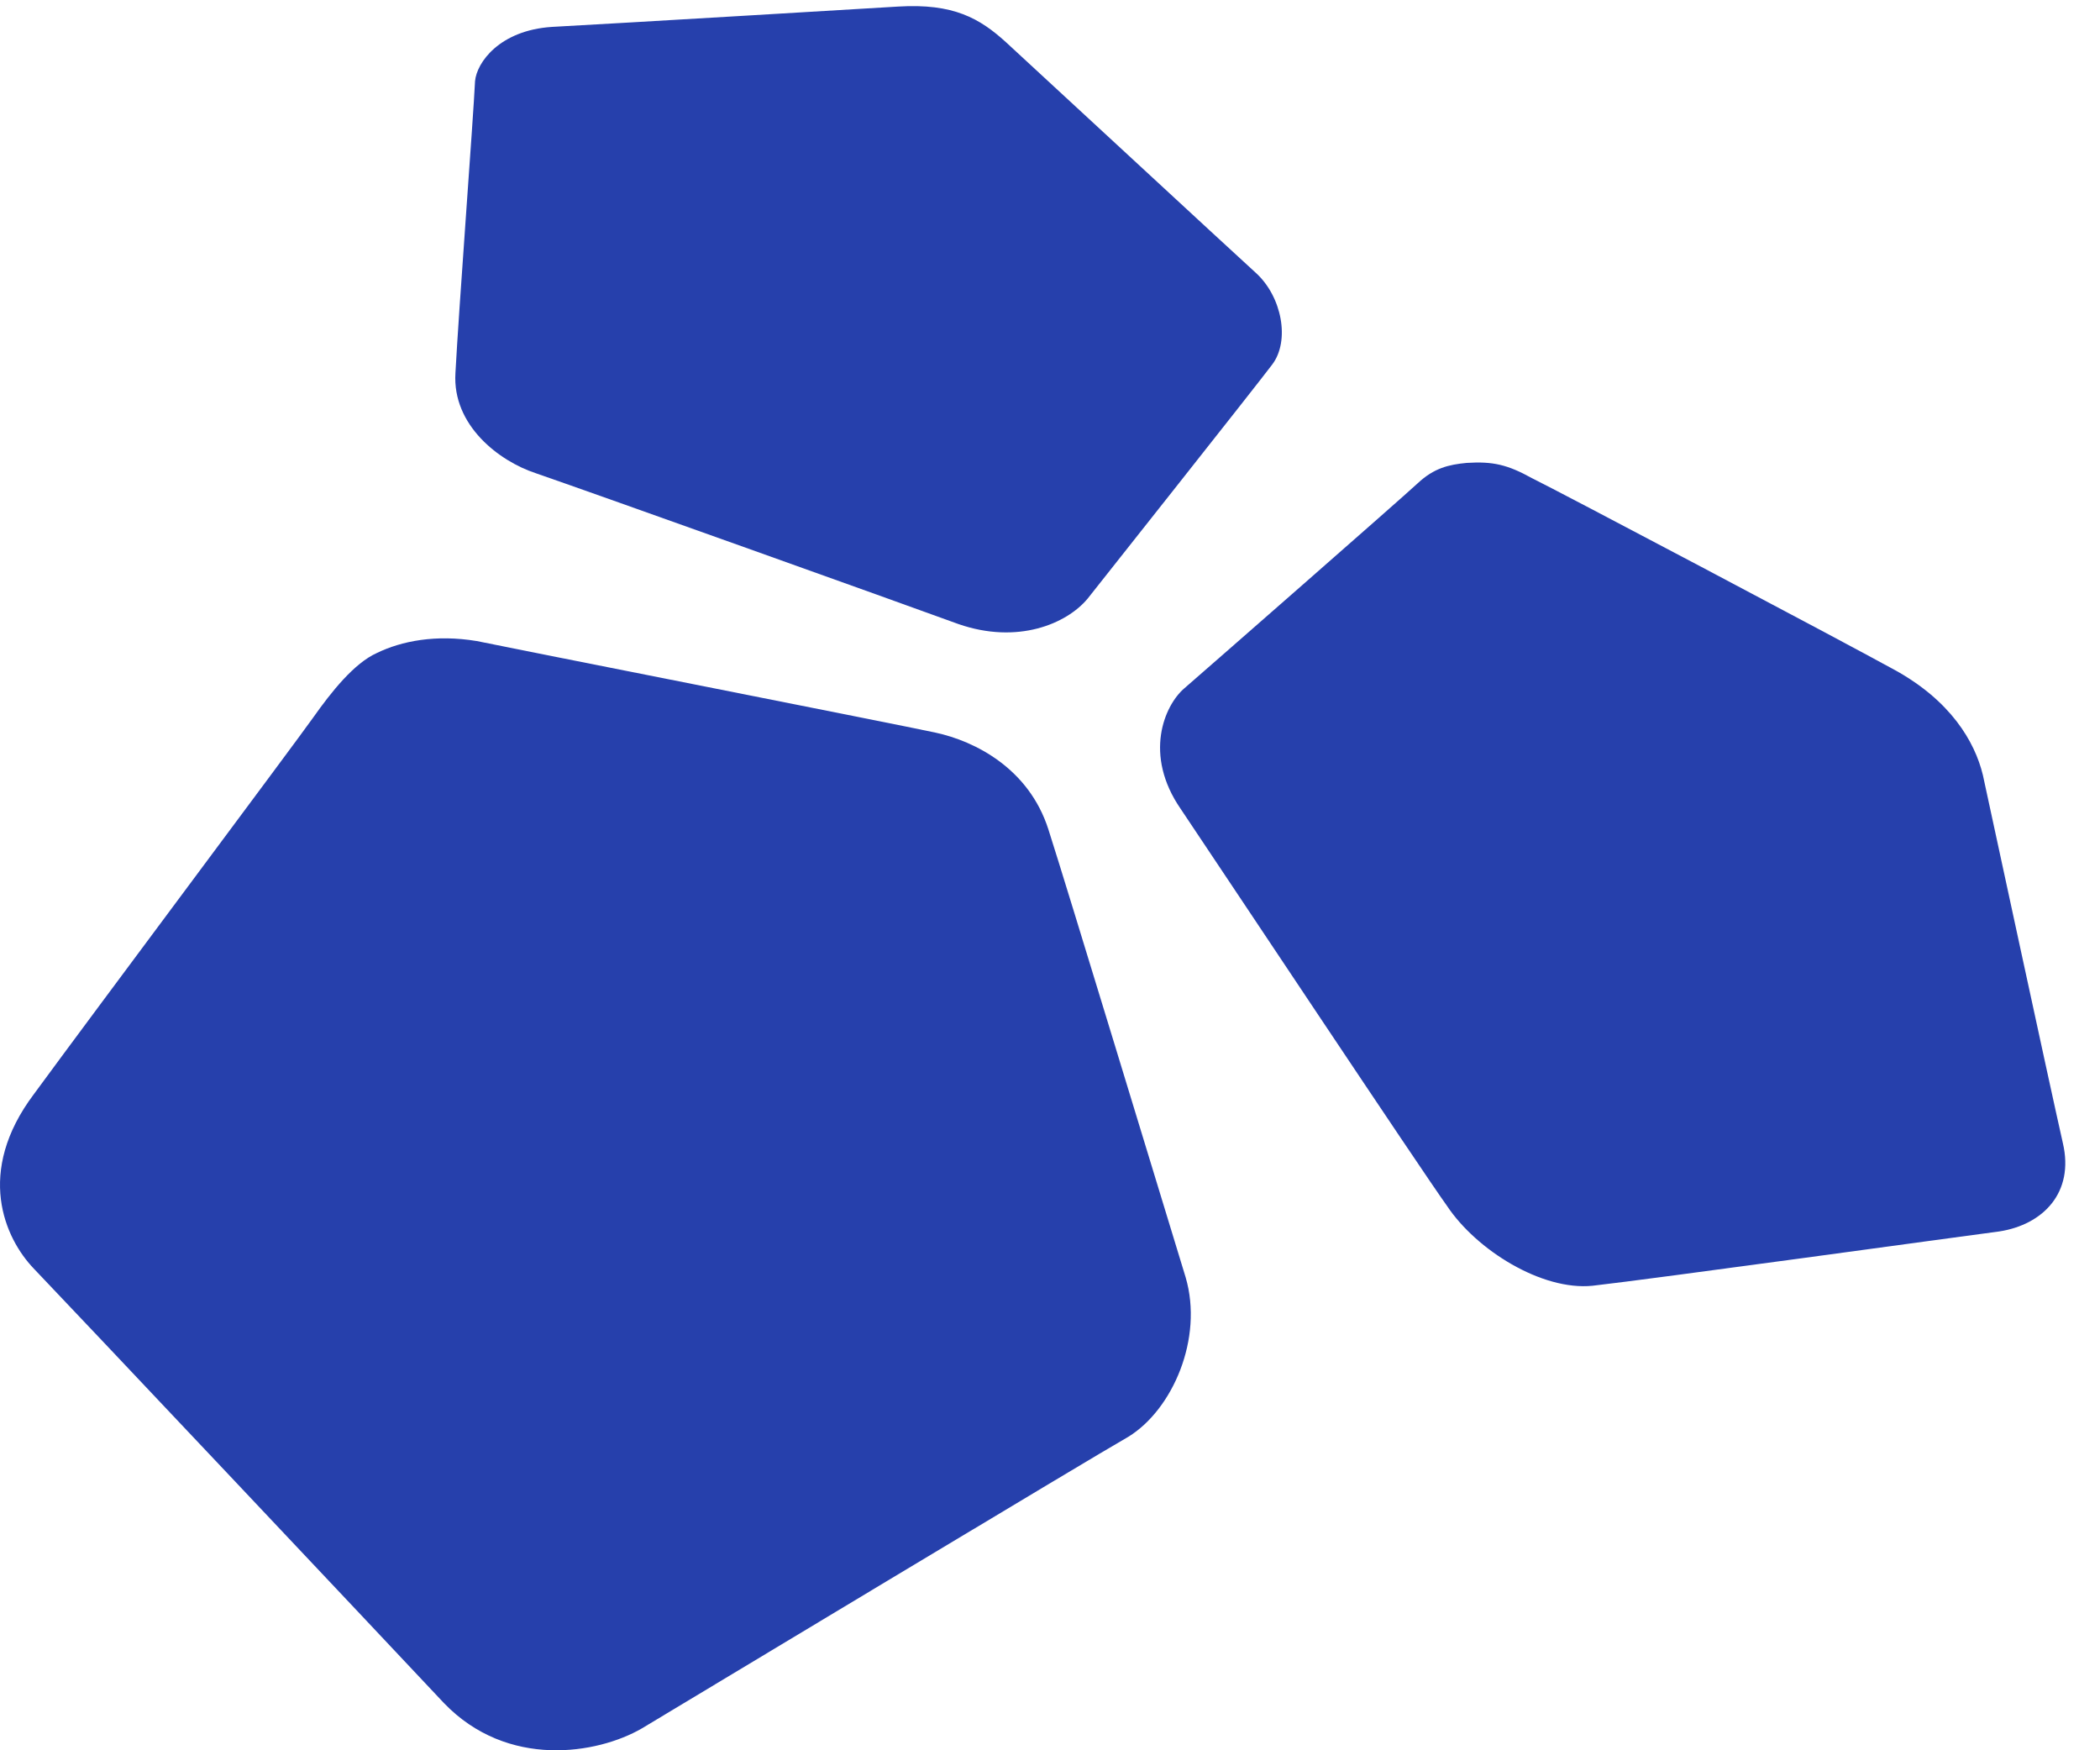
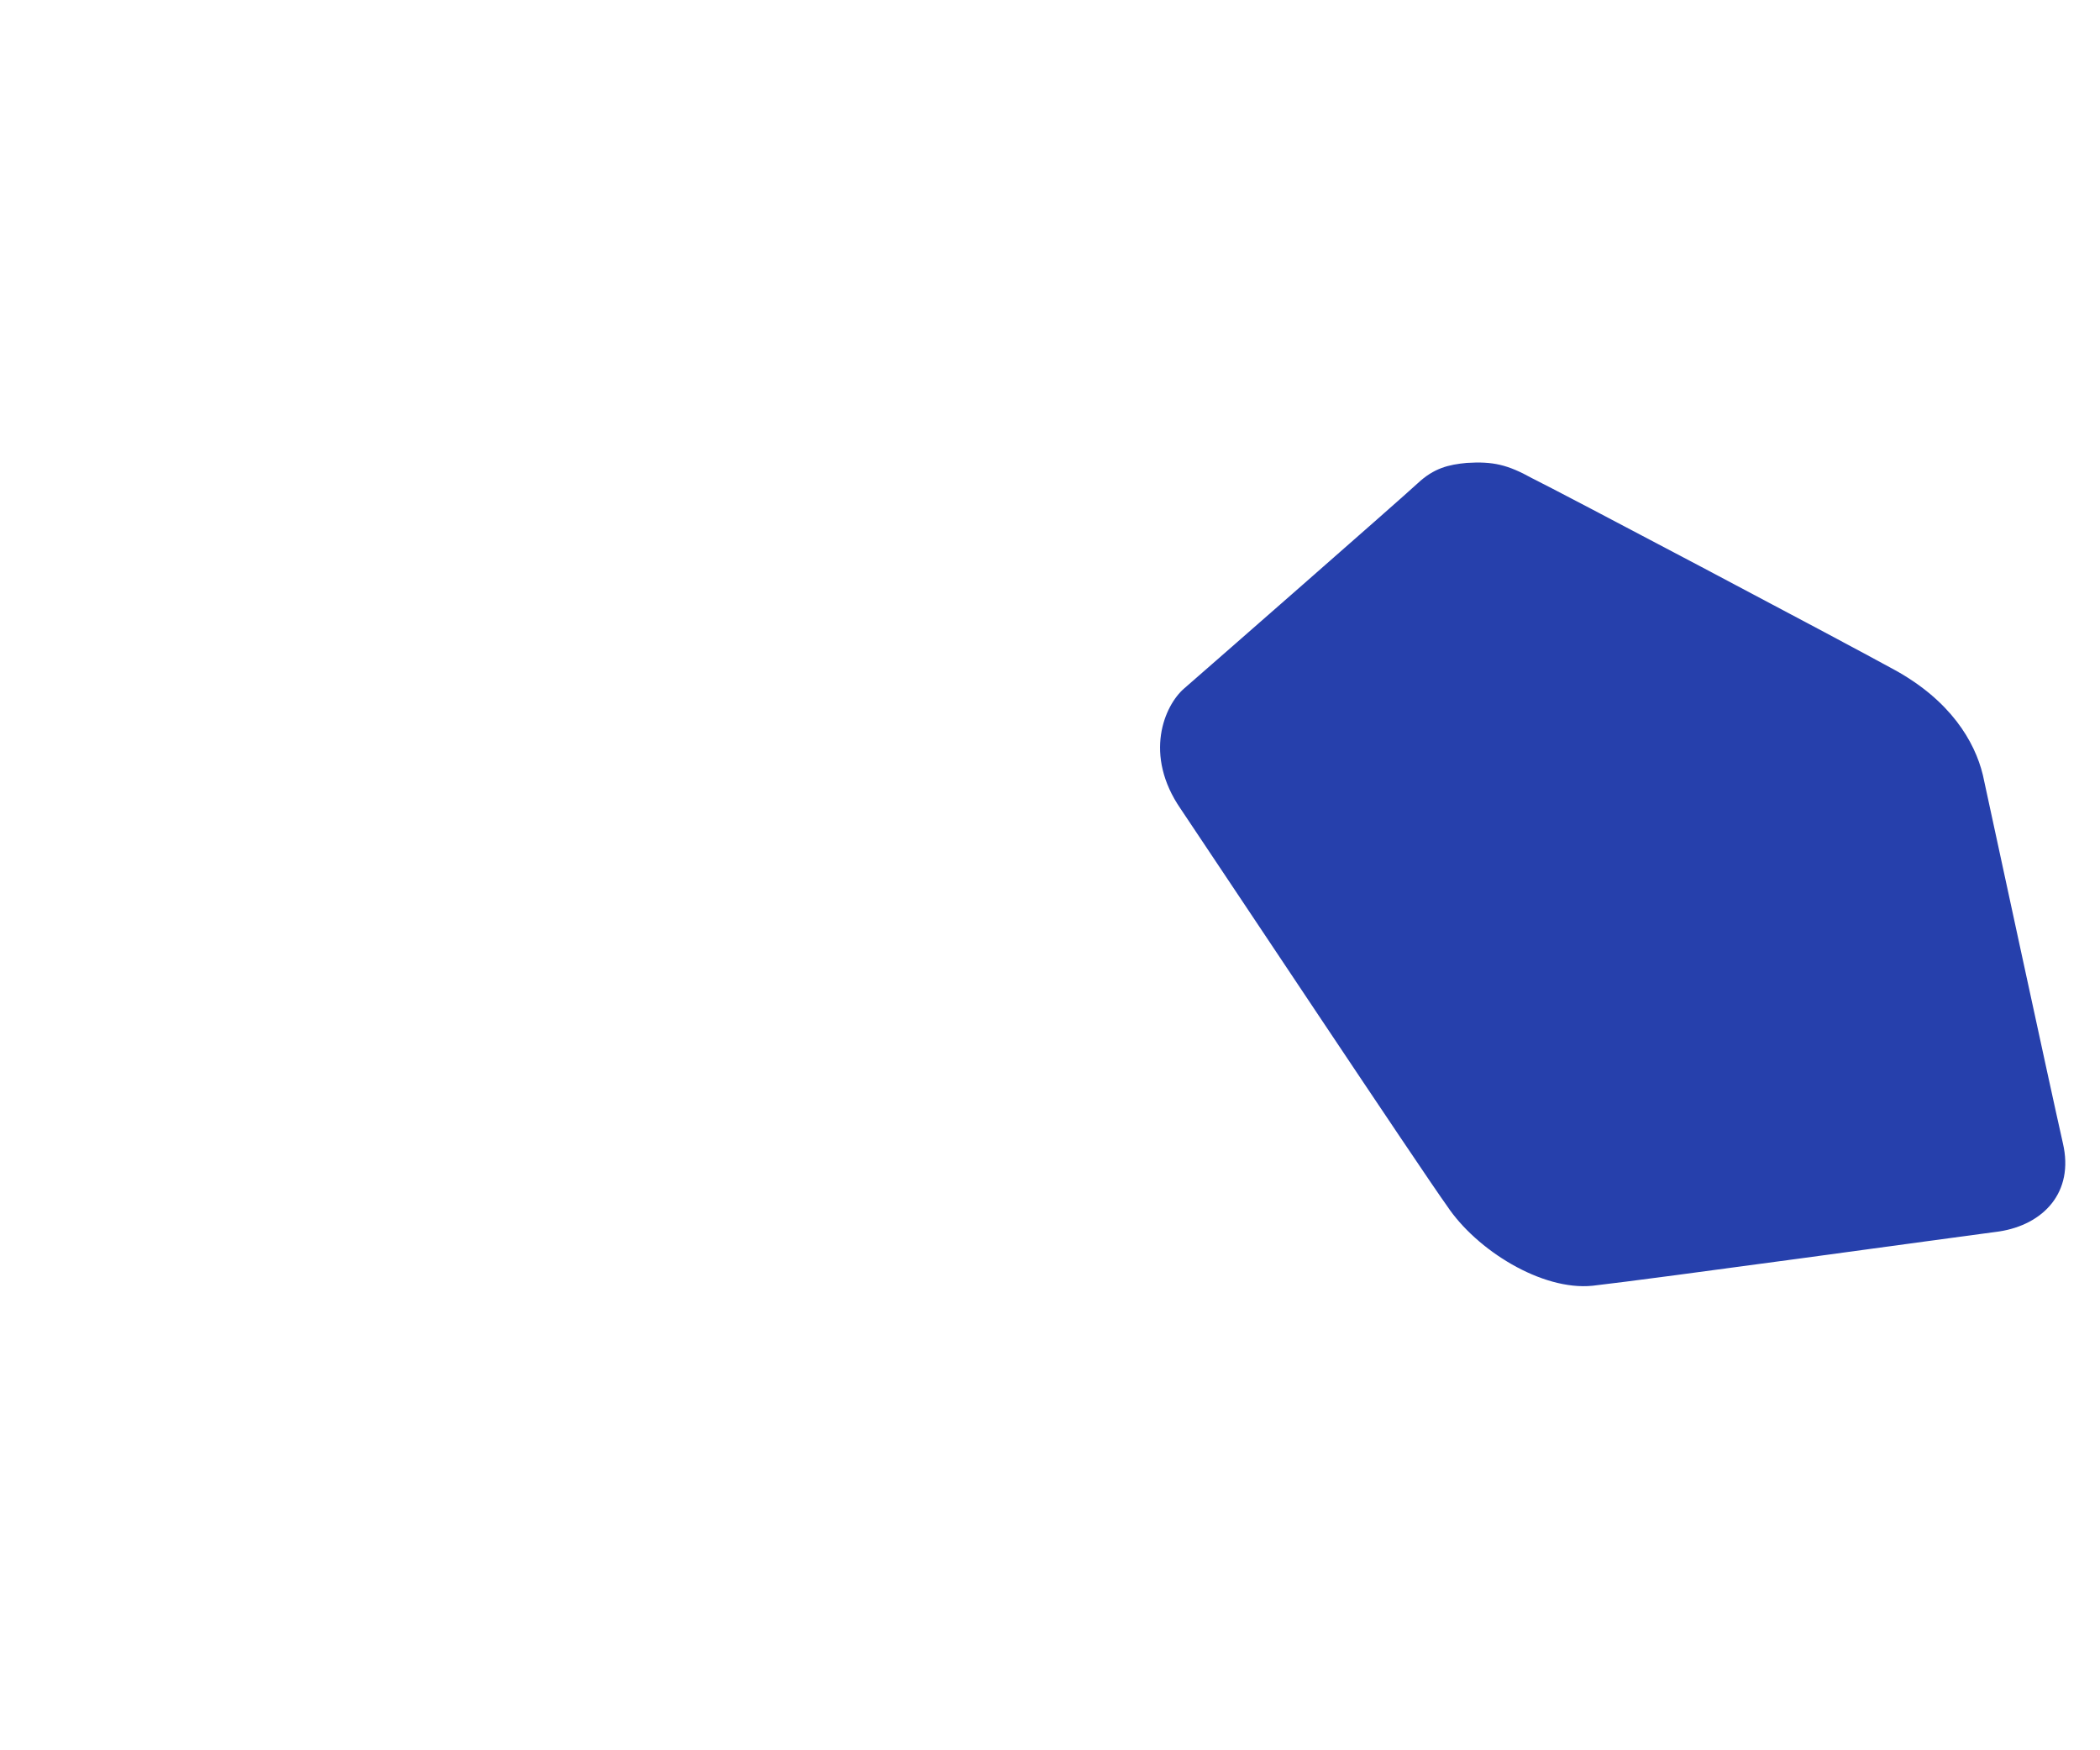
<svg xmlns="http://www.w3.org/2000/svg" width="48" height="40" viewBox="0 0 48 40" fill="none">
  <path d="M32.404 11.045C32.03 11.394 27.512 15.348 27.064 15.736C26.616 16.124 26.131 17.248 26.989 18.489C27.848 19.768 32.516 26.786 33.076 27.561C33.748 28.57 35.241 29.5 36.399 29.384C37.78 29.229 44.8 28.259 45.696 28.143C46.704 27.988 47.414 27.251 47.152 26.127C46.853 24.809 45.509 18.567 45.323 17.713C45.136 16.938 44.576 16.008 43.306 15.31C42.037 14.612 35.577 11.2 35.017 10.928C34.457 10.618 34.121 10.541 33.524 10.579C33.113 10.618 32.777 10.696 32.404 11.045Z" fill="#2640AC" />
-   <path d="M8.617 14.922C8.094 15.155 7.572 15.814 7.161 16.395C6.75 16.977 2.083 23.219 0.776 25.003C-0.568 26.786 0.104 28.298 0.776 28.996C1.448 29.694 8.729 37.409 10.148 38.922C11.604 40.434 13.658 40.085 14.666 39.503C15.637 38.922 24.971 33.3 25.793 32.834C26.801 32.214 27.511 30.586 27.1 29.19C26.54 27.367 24.411 20.35 23.963 18.954C23.515 17.558 22.283 16.938 21.387 16.744C20.491 16.55 11.828 14.844 10.895 14.65C9.961 14.495 9.177 14.65 8.617 14.922Z" fill="#2640AC" />
-   <path d="M20.529 0.15C20.529 0.15 14.069 0.538 12.613 0.615C11.418 0.693 10.895 1.43 10.858 1.856C10.821 2.67 10.485 7.09 10.41 8.525C10.335 9.727 11.418 10.541 12.239 10.812C13.696 11.316 20.529 13.759 21.91 14.263C23.254 14.728 24.375 14.263 24.86 13.681C25.196 13.255 28.669 8.874 29.079 8.331C29.49 7.788 29.303 6.78 28.706 6.237C28.108 5.694 23.628 1.546 22.993 0.964C22.396 0.422 21.798 0.073 20.529 0.15Z" fill="#2640AC" />
</svg>